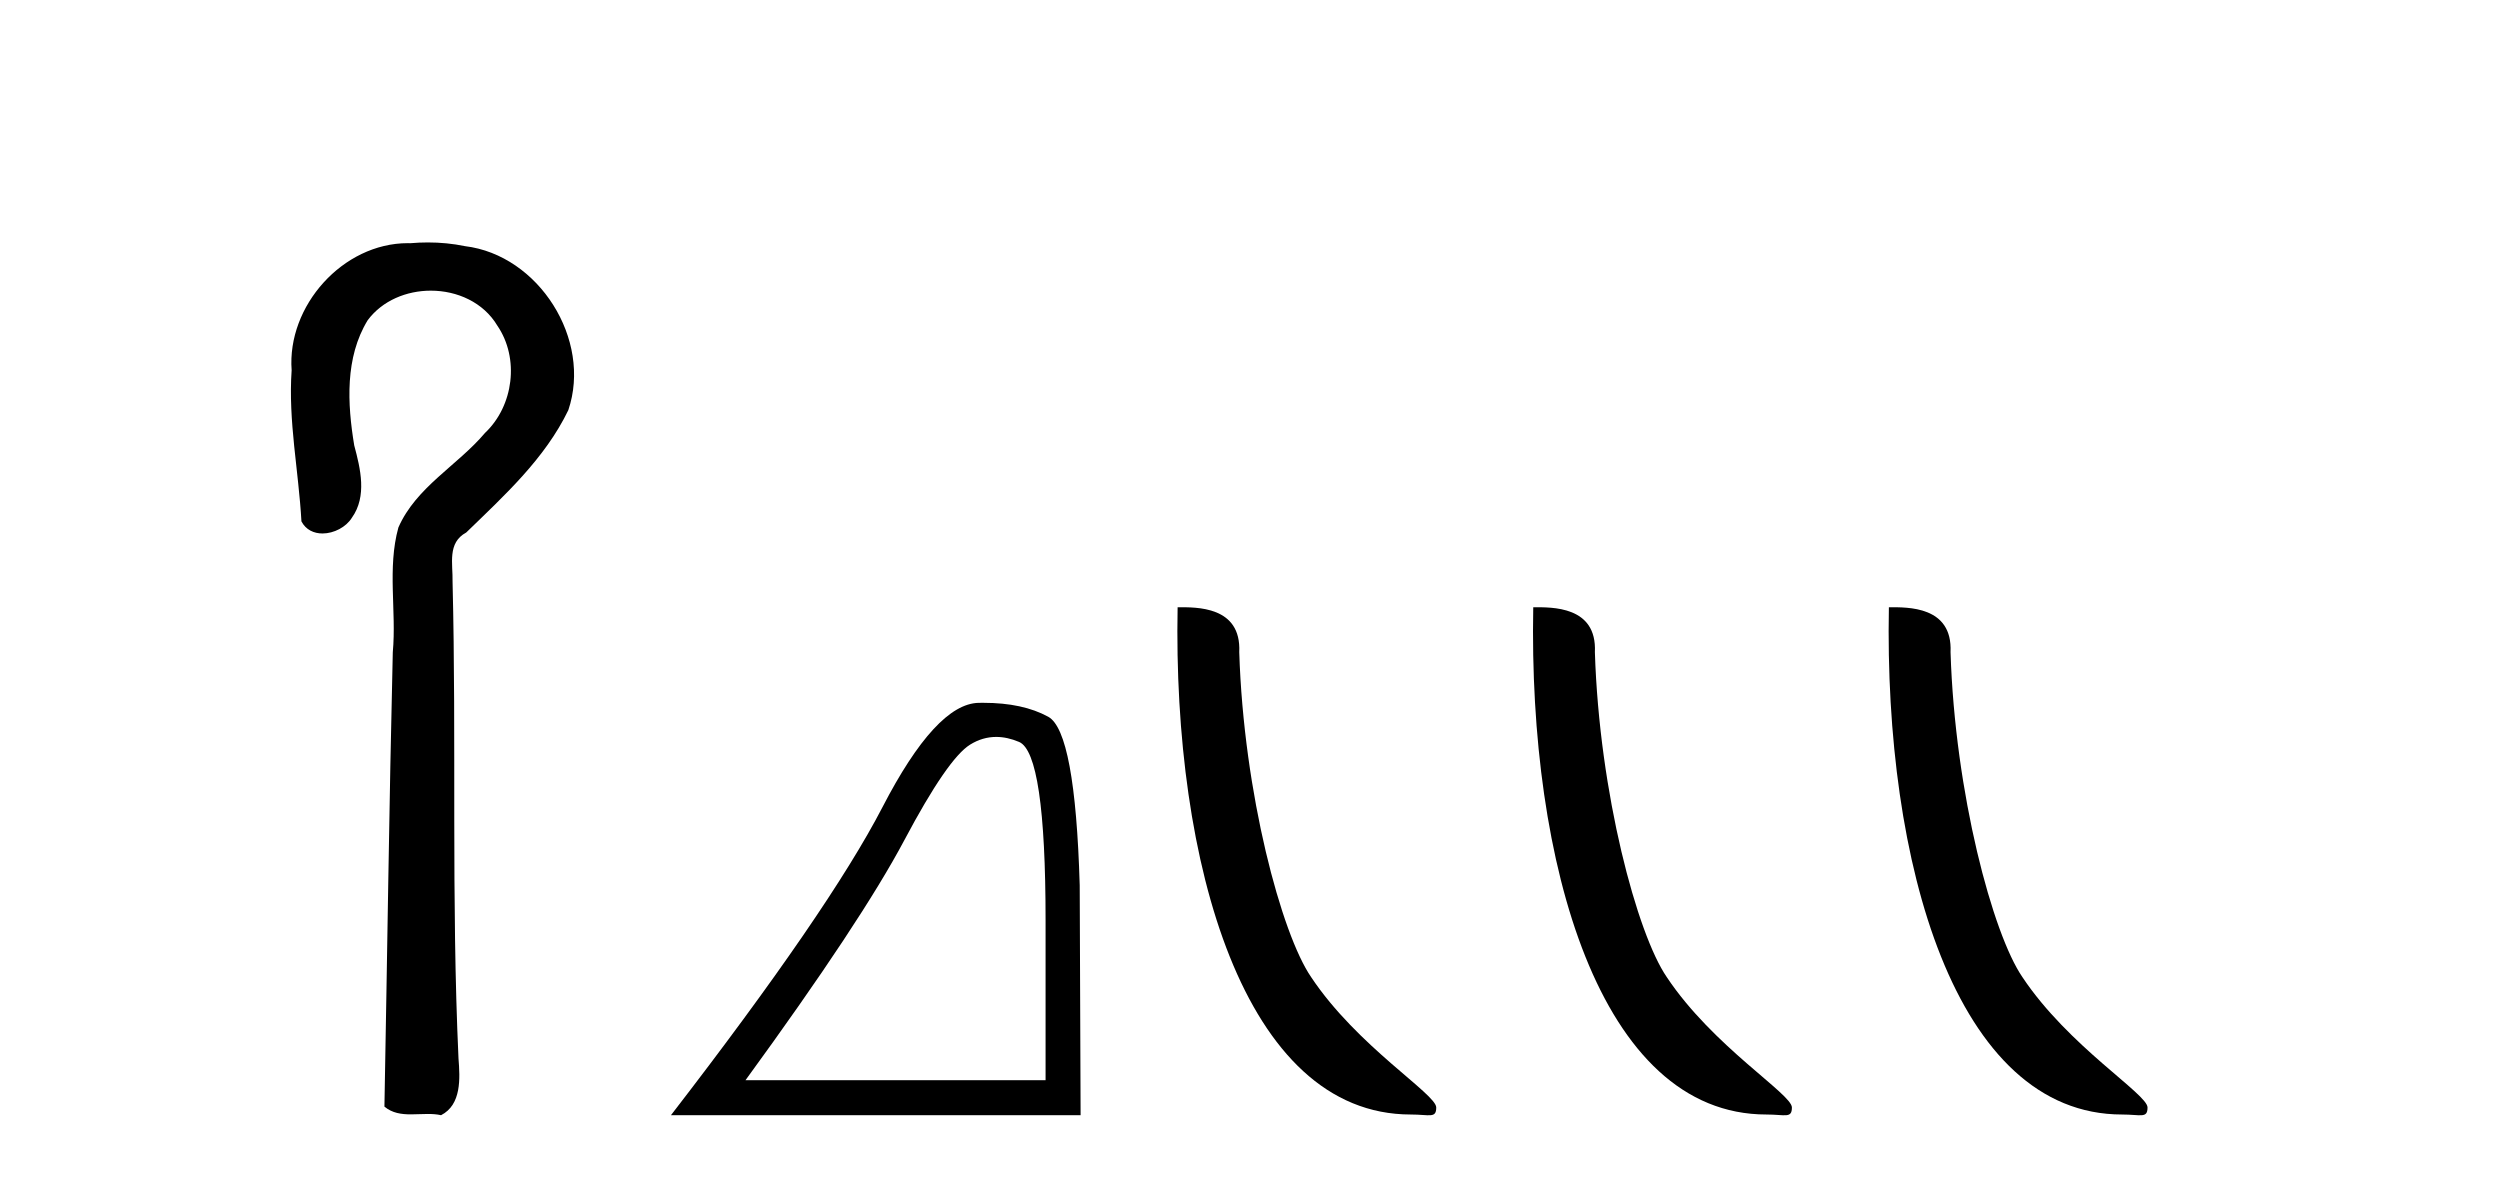
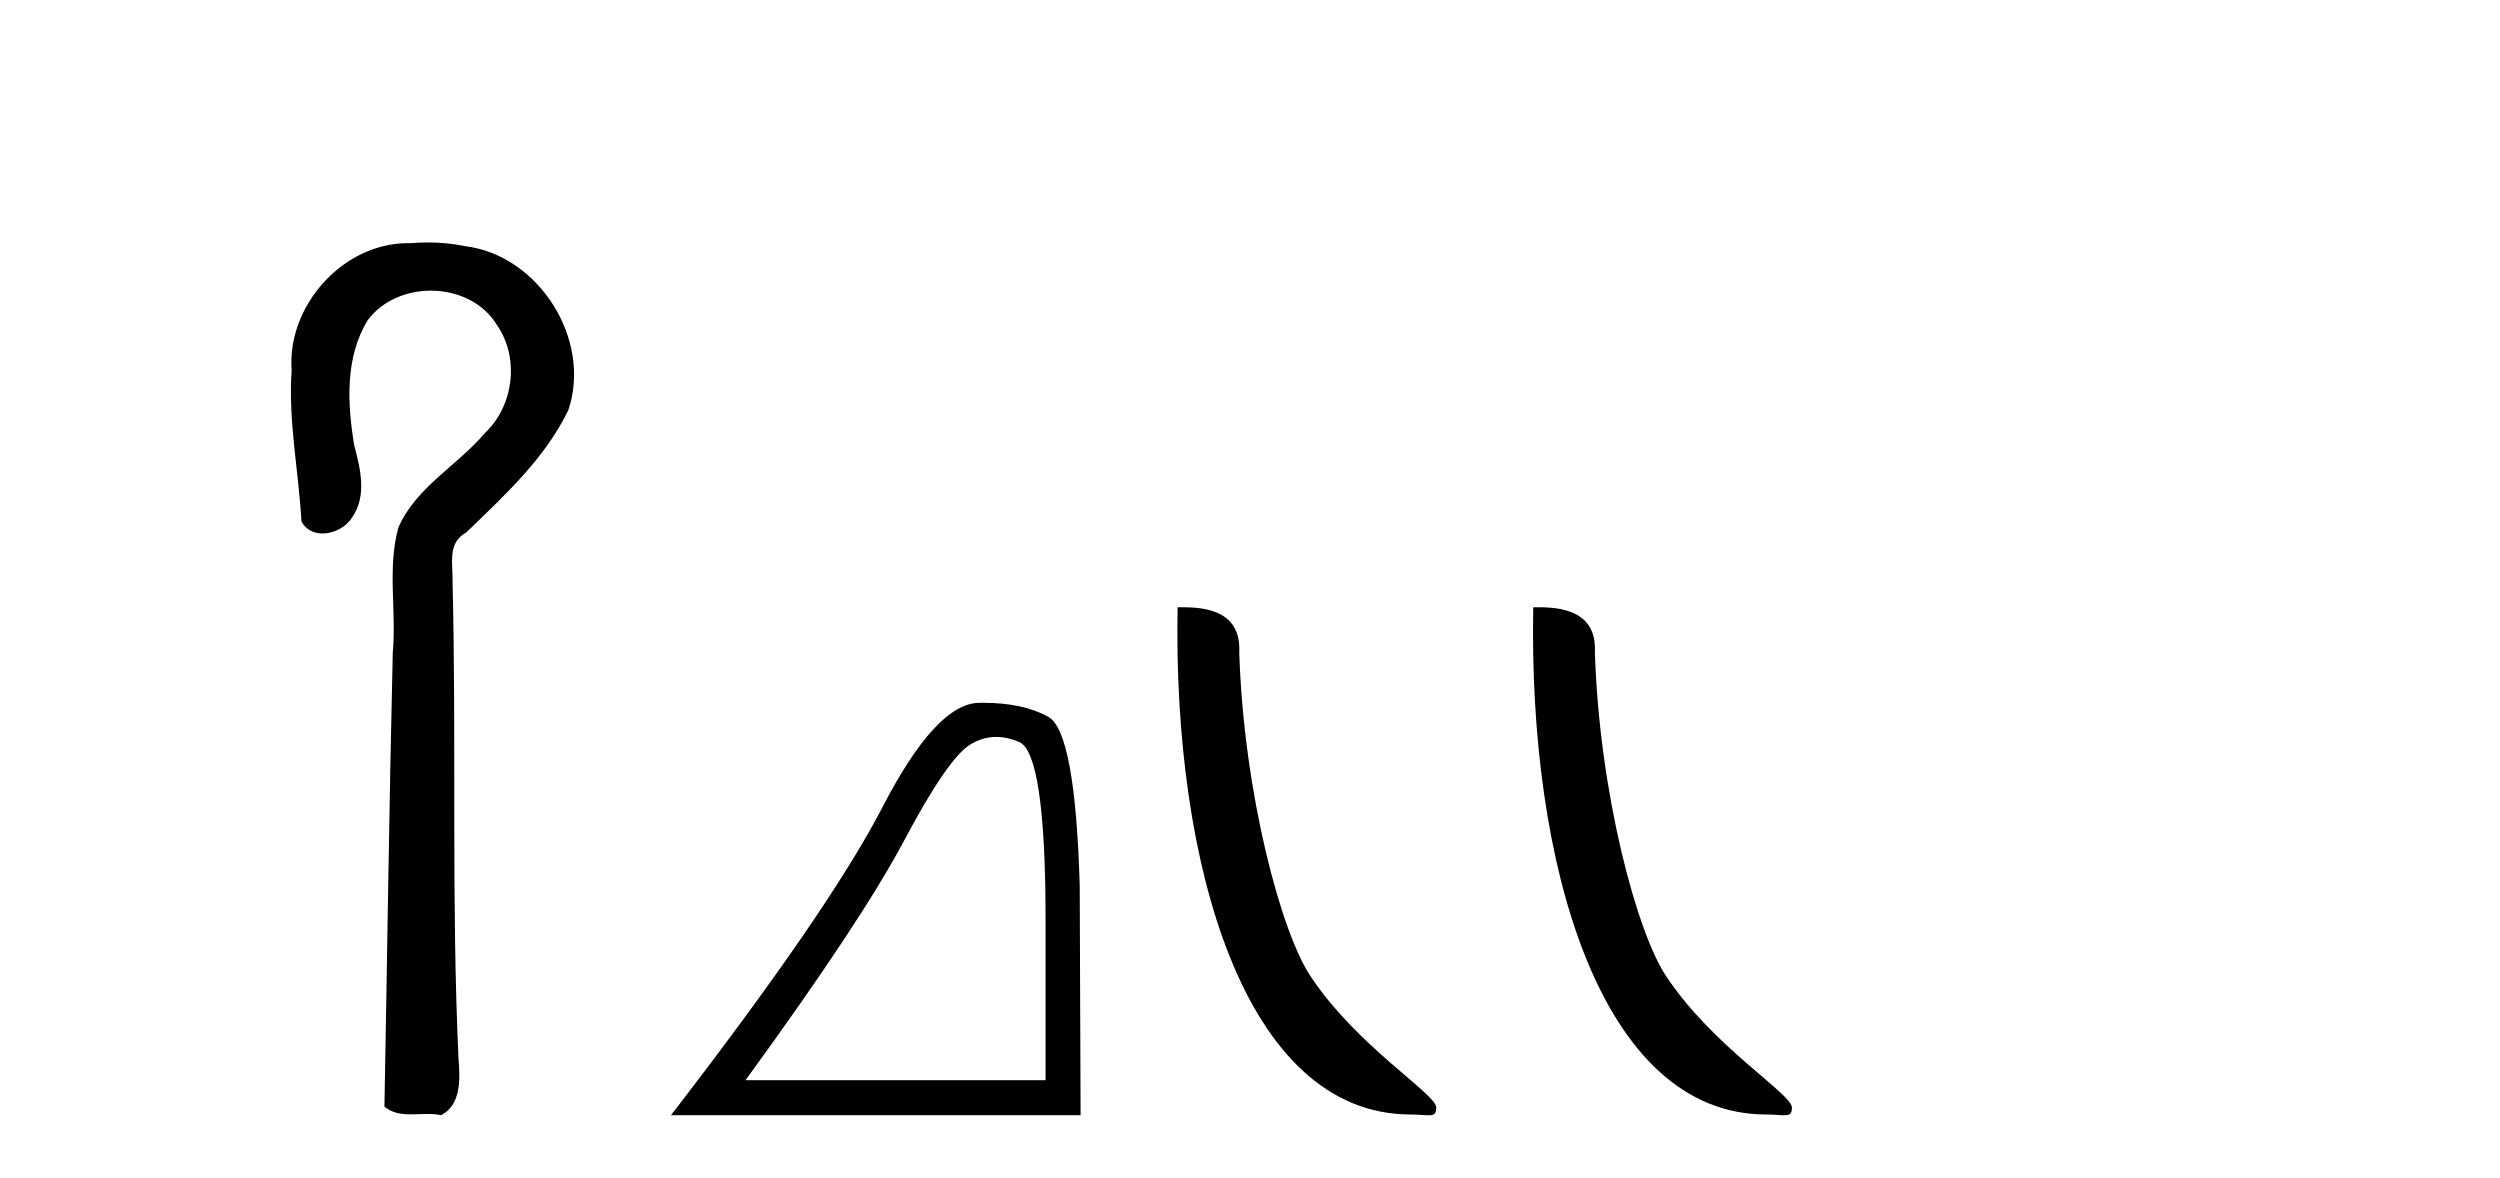
<svg xmlns="http://www.w3.org/2000/svg" width="87.0" height="41.0">
  <path d="M 14.89 8.437 C 14.689 8.437 14.488 8.446 14.287 8.463 C 14.256 8.462 14.224 8.462 14.193 8.462 C 11.931 8.462 9.983 10.644 10.149 12.886 C 10.026 14.648 10.393 16.391 10.49 18.144 C 10.645 18.44 10.926 18.565 11.223 18.565 C 11.619 18.565 12.046 18.344 12.247 18.015 C 12.778 17.27 12.544 16.309 12.327 15.499 C 12.088 14.052 12.001 12.442 12.796 11.143 C 13.308 10.457 14.151 10.115 14.993 10.115 C 15.909 10.115 16.824 10.521 17.308 11.333 C 18.084 12.47 17.875 14.125 16.88 15.064 C 15.92 16.2 14.48 16.95 13.864 18.357 C 13.472 19.776 13.801 21.256 13.669 22.7 C 13.543 27.969 13.477 33.24 13.378 38.51 C 13.65 38.738 13.97 38.78 14.301 38.78 C 14.495 38.78 14.693 38.766 14.887 38.766 C 15.044 38.766 15.2 38.775 15.349 38.809 C 16.066 38.442 16.009 37.52 15.956 36.838 C 15.702 31.311 15.887 25.776 15.749 20.246 C 15.764 19.615 15.559 18.892 16.225 18.531 C 17.55 17.245 18.963 15.963 19.778 14.272 C 20.607 11.817 18.751 8.878 16.181 8.566 C 15.756 8.478 15.323 8.437 14.89 8.437 Z" style="fill:#000000;stroke:none" />
  <path d="M 34.668 25.645 Q 35.052 25.645 35.464 25.819 Q 36.386 26.21 36.386 32.025 L 36.386 37.59 L 25.944 37.59 Q 29.977 32.056 31.477 29.227 Q 32.978 26.398 33.76 25.913 Q 34.192 25.645 34.668 25.645 ZM 34.225 24.458 Q 34.142 24.458 34.057 24.459 Q 32.572 24.491 30.712 28.086 Q 28.851 31.681 23.349 38.809 L 37.605 38.809 L 37.574 30.806 Q 37.417 25.46 36.48 24.944 Q 35.595 24.458 34.225 24.458 Z" style="fill:#000000;stroke:none" />
  <path d="M 49.097 38.785 C 49.751 38.785 49.982 38.932 49.981 38.539 C 49.981 38.071 47.235 36.418 45.628 34.004 C 44.596 32.504 43.279 27.607 43.126 22.695 C 43.203 21.083 41.621 21.132 40.981 21.132 C 40.81 30.016 43.284 38.785 49.097 38.785 Z" style="fill:#000000;stroke:none" />
  <path d="M 61.473 38.785 C 62.127 38.785 62.358 38.932 62.358 38.539 C 62.358 38.071 59.612 36.418 58.004 34.004 C 56.973 32.504 55.656 27.607 55.502 22.695 C 55.579 21.083 53.997 21.132 53.357 21.132 C 53.186 30.016 55.66 38.785 61.473 38.785 Z" style="fill:#000000;stroke:none" />
-   <path d="M 73.849 38.785 C 74.503 38.785 74.734 38.932 74.734 38.539 C 74.734 38.071 71.988 36.418 70.38 34.004 C 69.349 32.504 68.032 27.607 67.879 22.695 C 67.955 21.083 66.374 21.132 65.733 21.132 C 65.563 30.016 68.037 38.785 73.849 38.785 Z" style="fill:#000000;stroke:none" />
</svg>